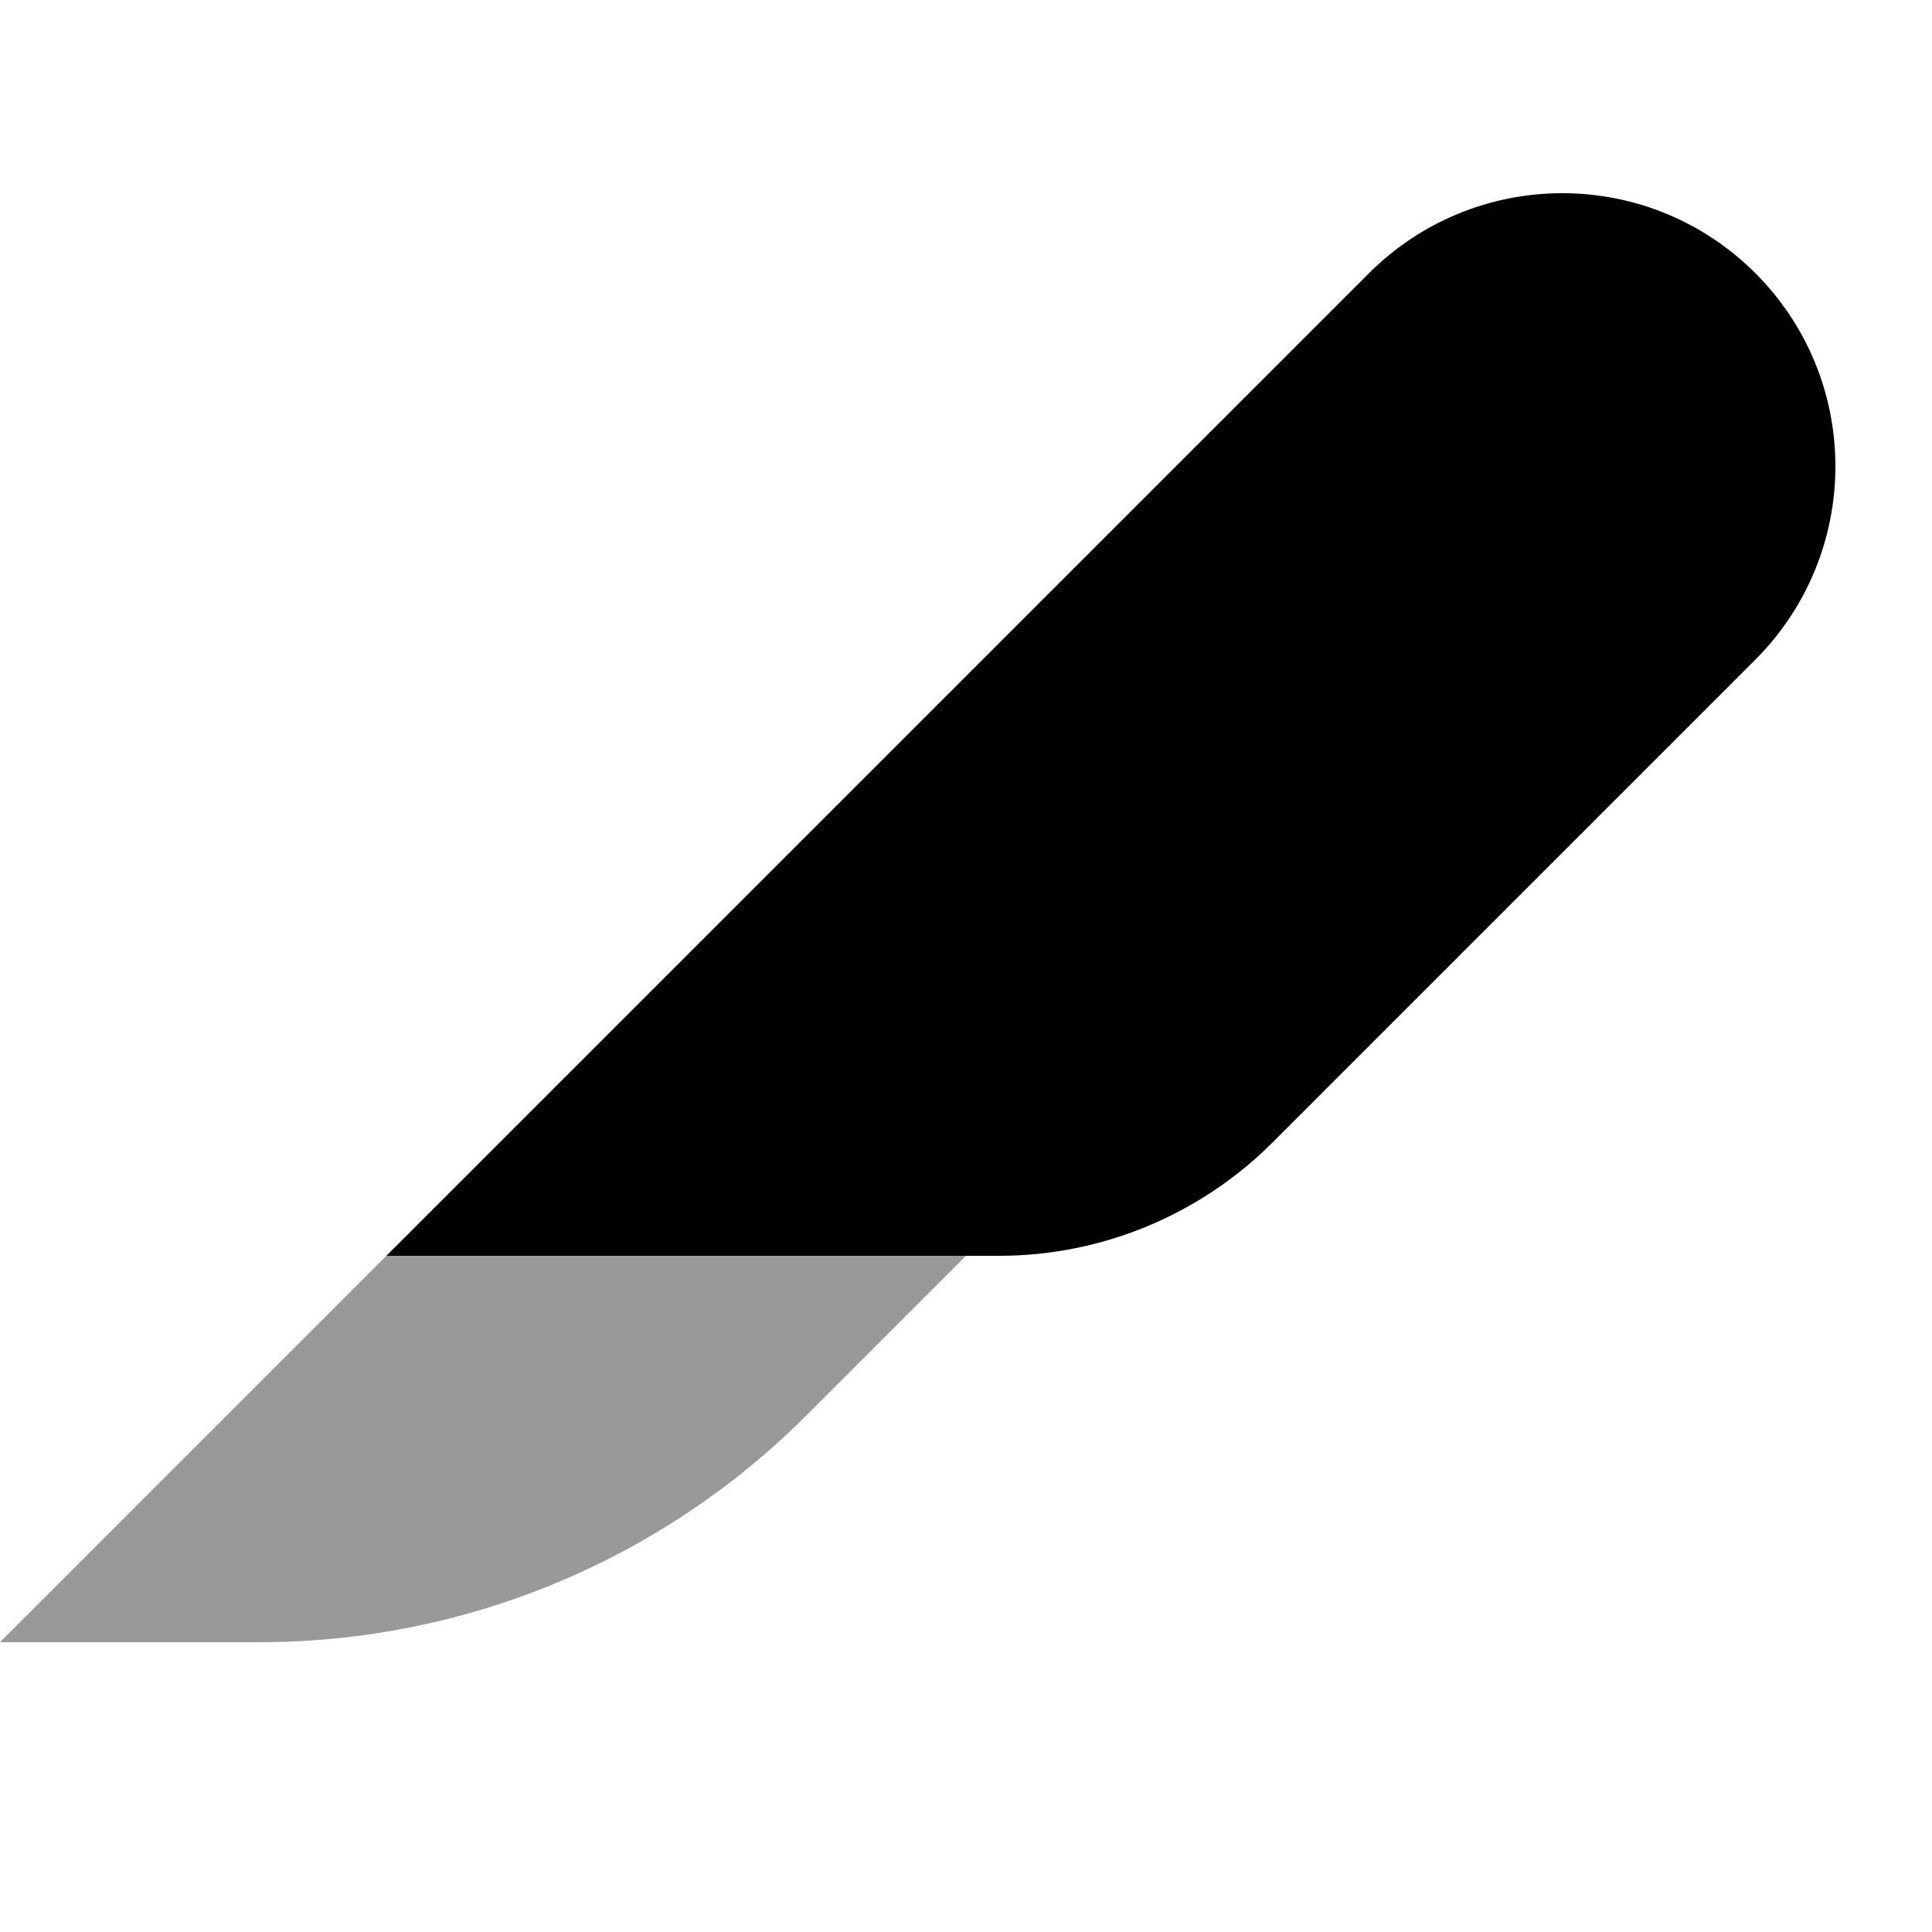
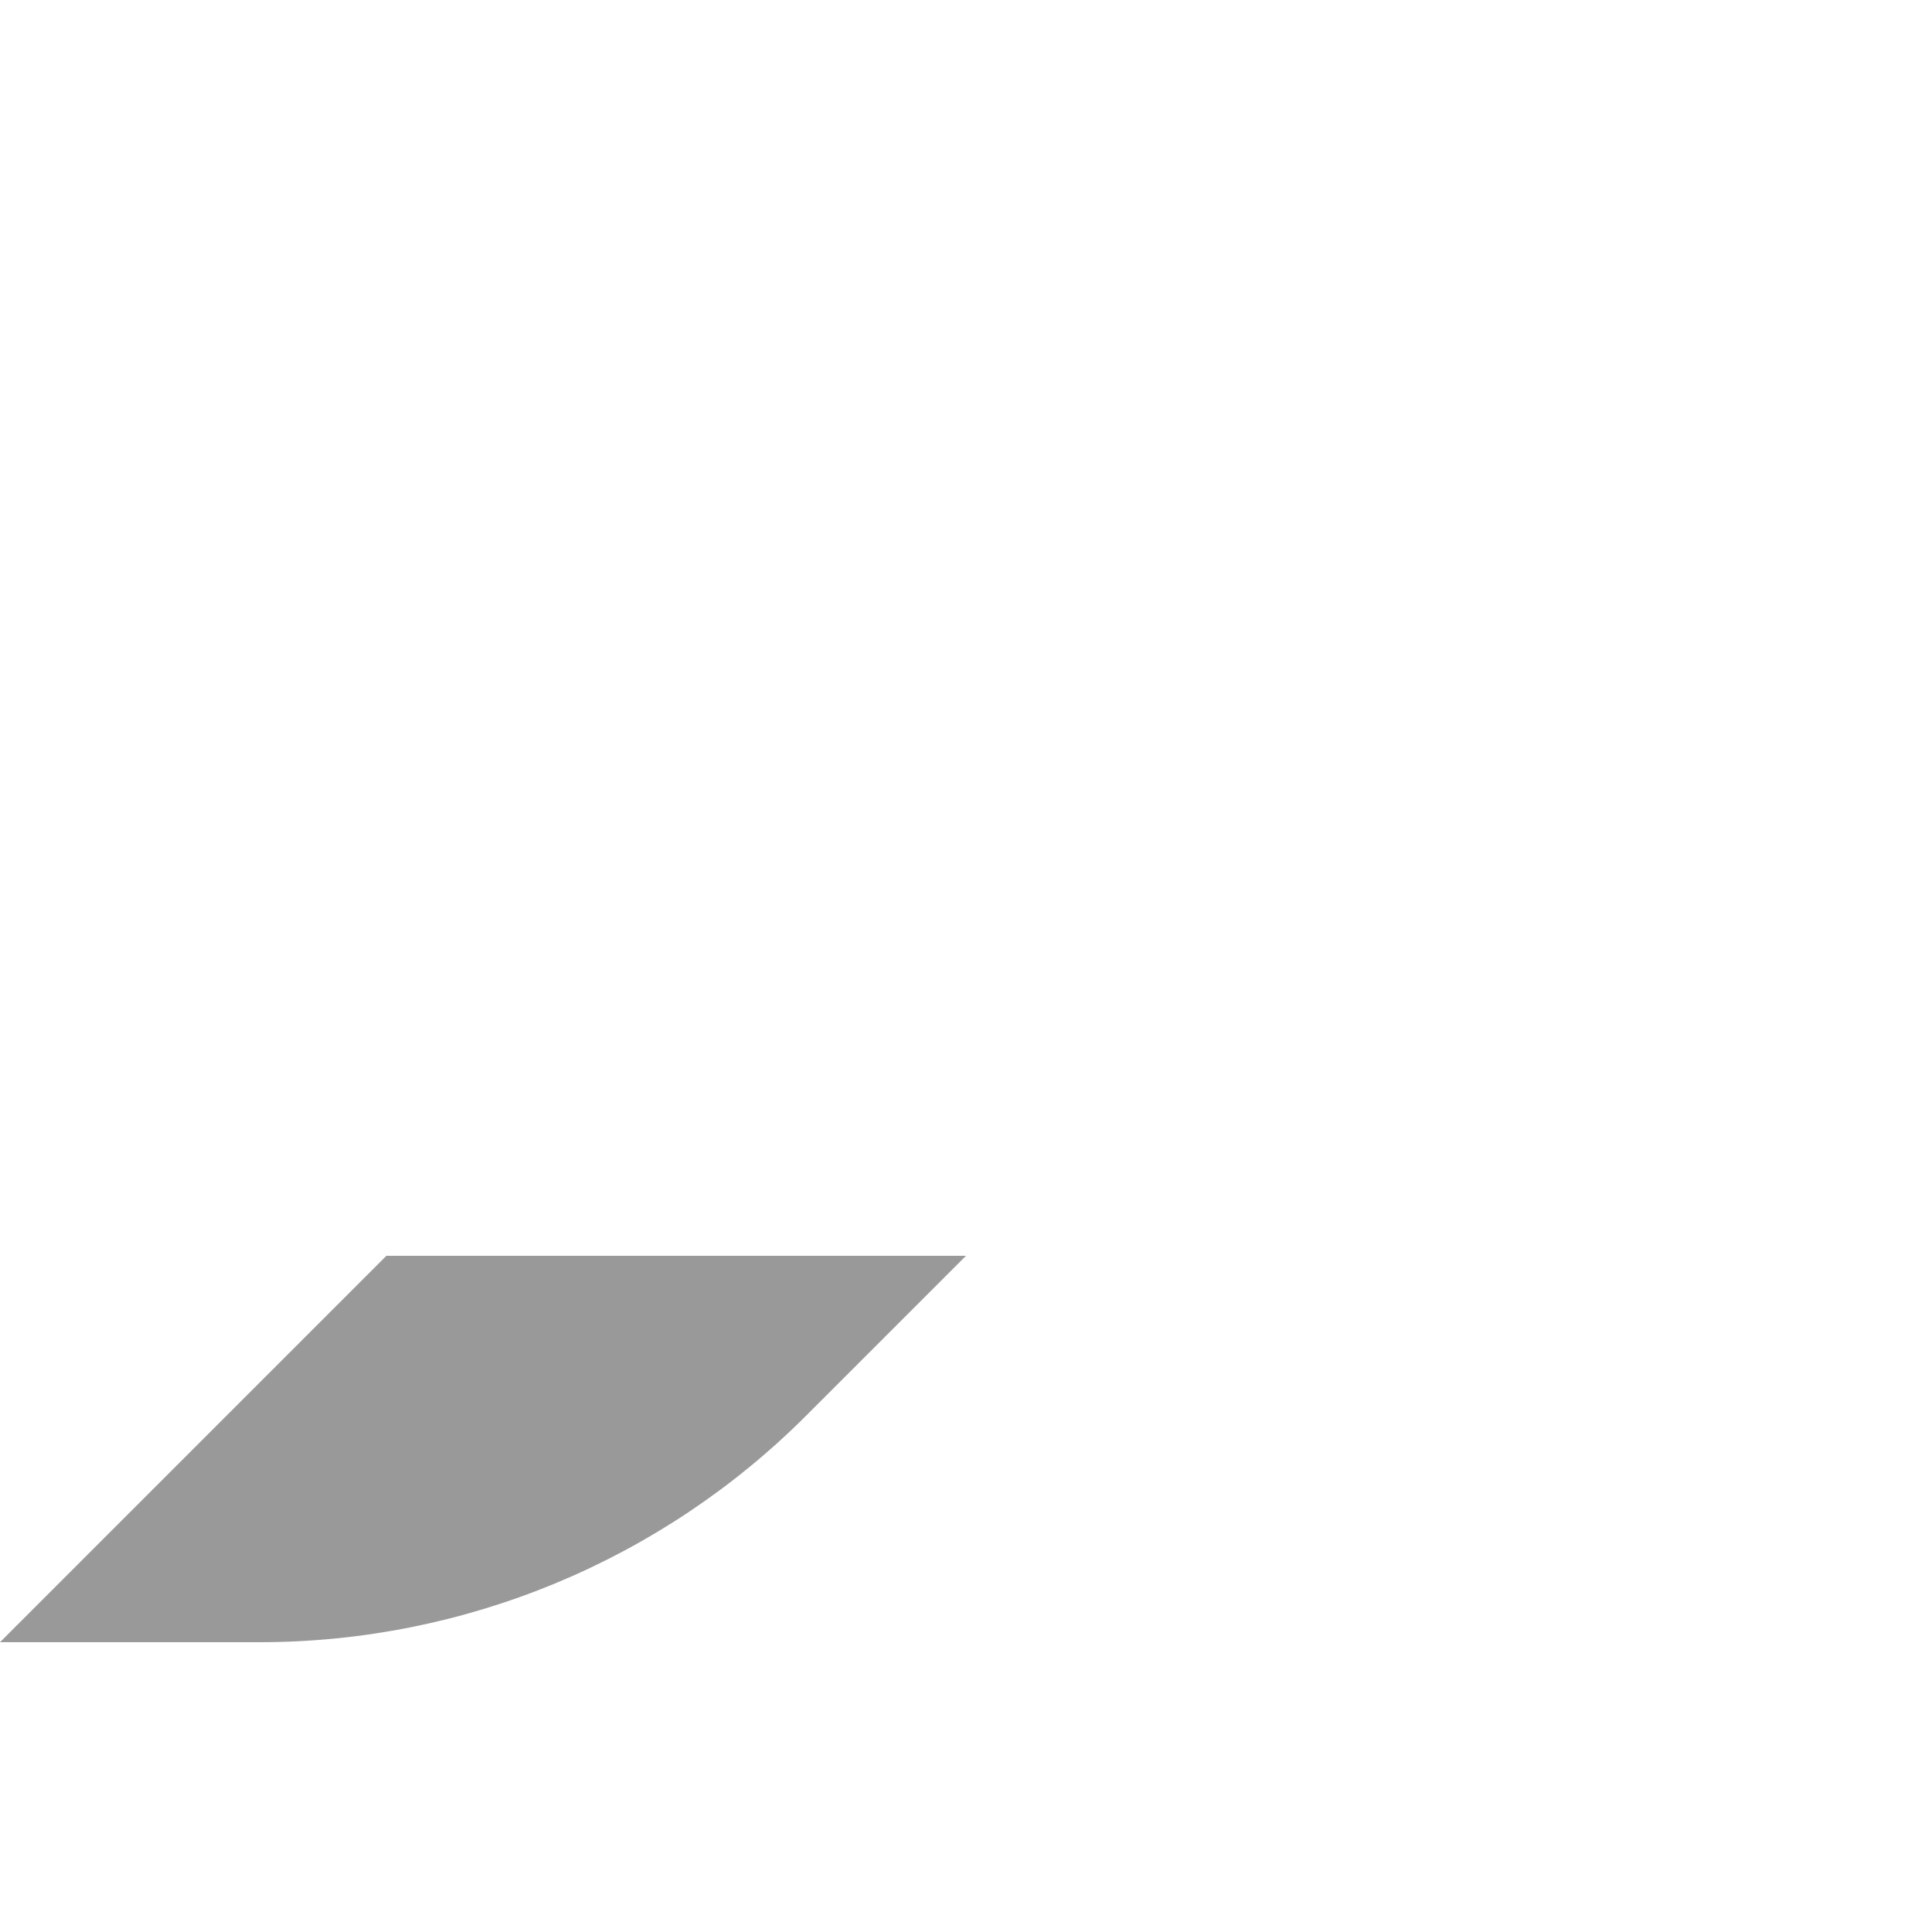
<svg xmlns="http://www.w3.org/2000/svg" viewBox="0 0 640 640">
-   <path opacity=".4" fill="currentColor" d="M0 544L86 544C153.9 544 219 517 267 469L320 416L128 416L0 544z" />
-   <path fill="currentColor" d="M128 416L331 416C364.9 416 397.5 402.5 421.5 378.5L581.5 218.5C598.5 201.5 608 178.5 608 154.5C608 104.5 567.5 64 517.5 64C493.5 64 470.5 73.5 453.5 90.5L128 416z" />
+   <path opacity=".4" fill="currentColor" d="M0 544L86 544C153.9 544 219 517 267 469L320 416L128 416L0 544" />
</svg>